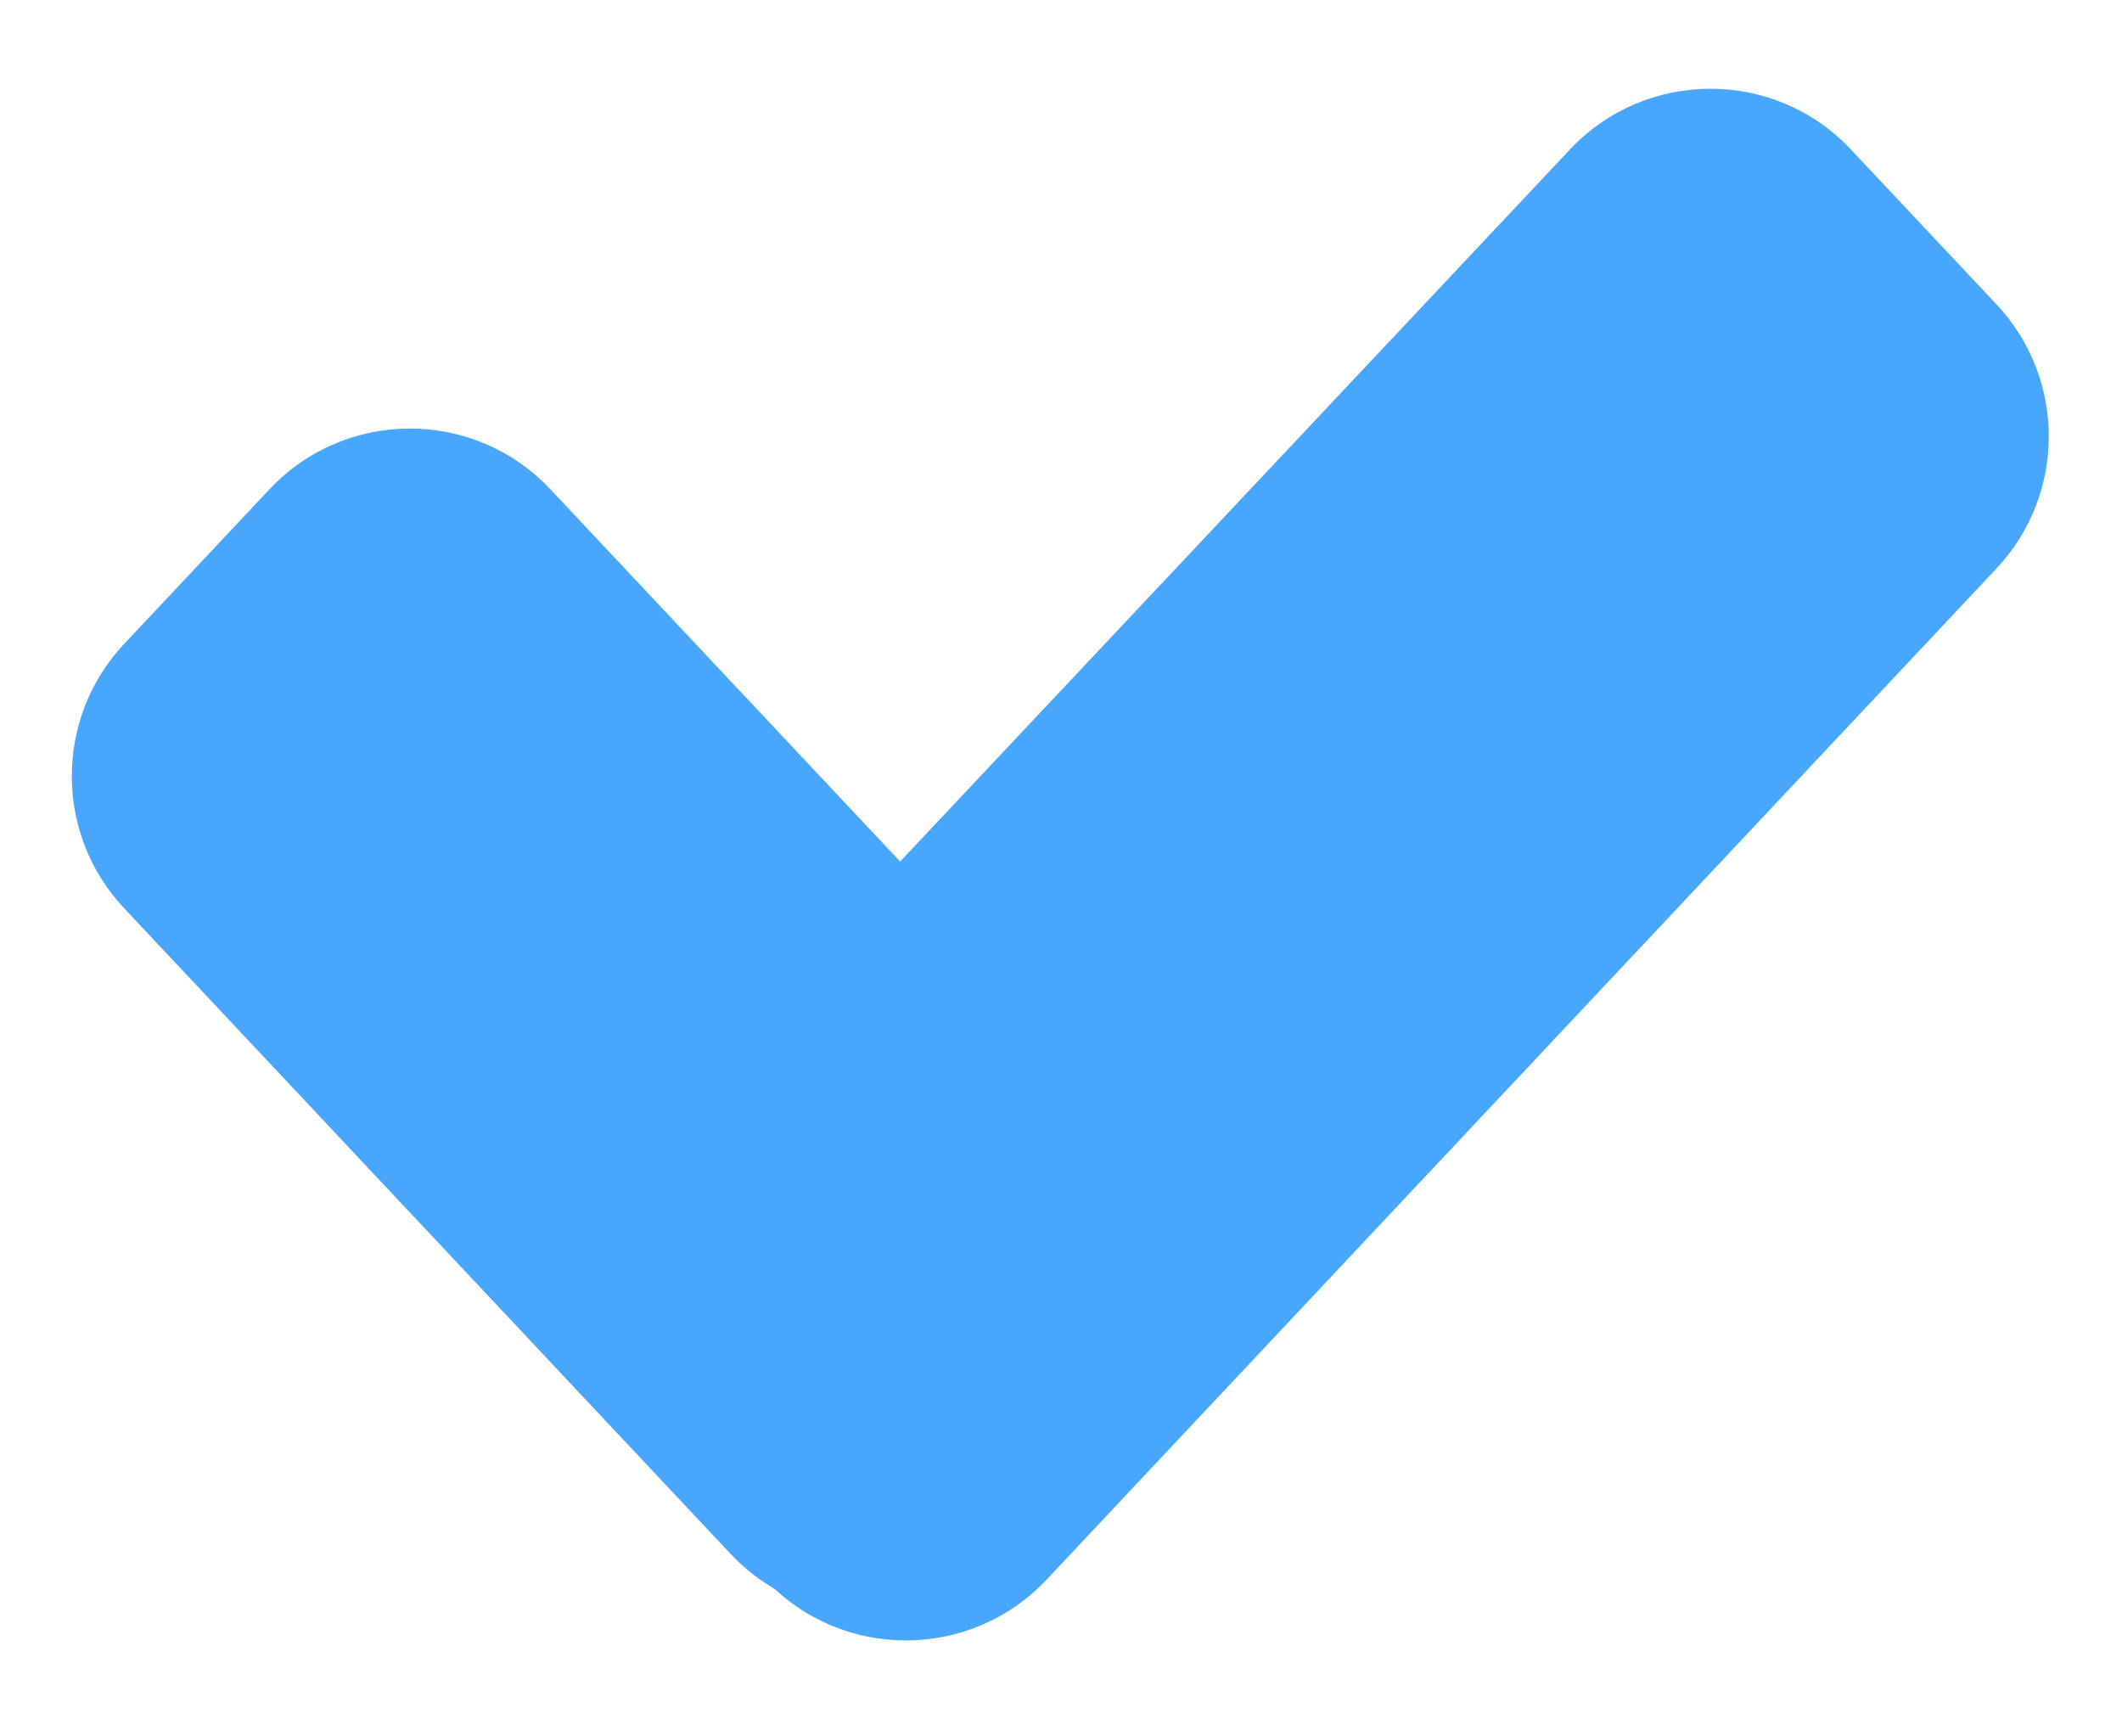
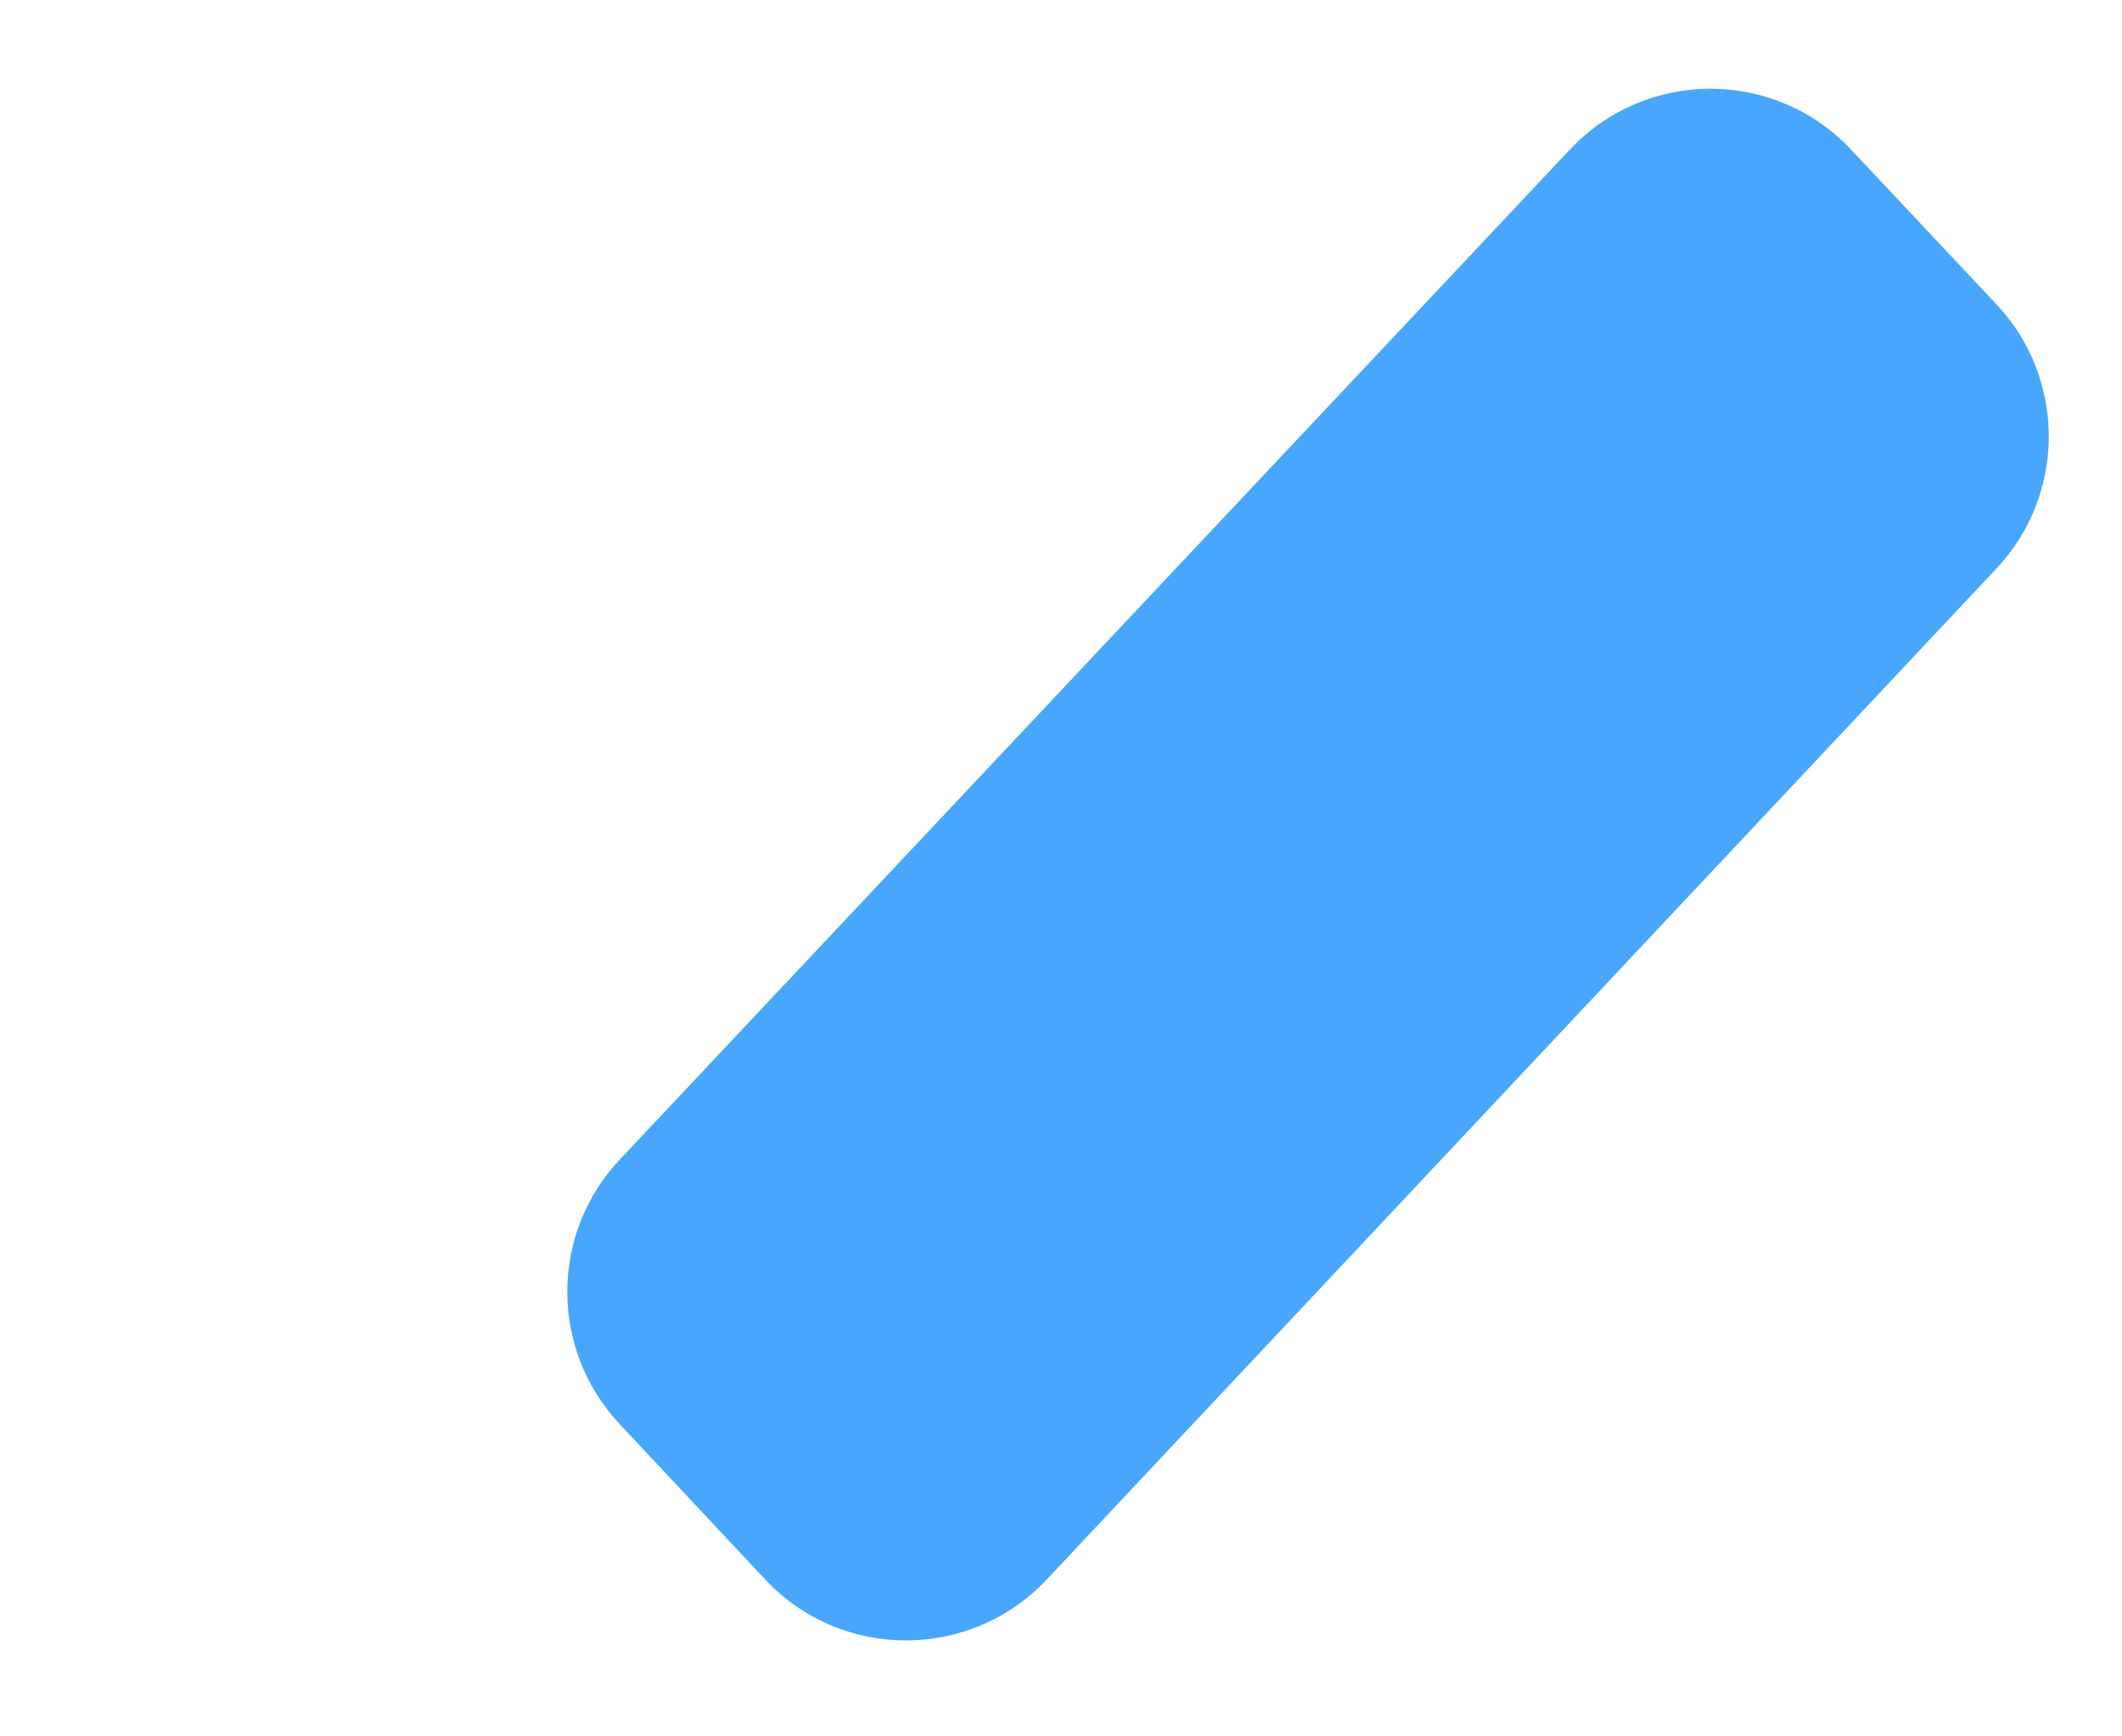
<svg xmlns="http://www.w3.org/2000/svg" width="11" height="9" viewBox="0 0 11 9" fill="none">
-   <path d="M0.643 4.707C0.282 4.323 0.282 3.723 0.643 3.338L1.396 2.537C1.791 2.116 2.459 2.116 2.854 2.537L5.998 5.883C6.36 6.267 6.36 6.867 5.998 7.252L5.245 8.054C4.85 8.474 4.182 8.474 3.787 8.054L0.643 4.707Z" fill="#48A7FD" />
  <path d="M8.138 0.775C8.533 0.355 9.201 0.355 9.595 0.775L10.349 1.577C10.711 1.962 10.711 2.562 10.349 2.947L5.425 8.188C5.029 8.608 4.36 8.608 3.966 8.186L3.211 7.38C2.85 6.994 2.851 6.395 3.212 6.011L8.138 0.775Z" fill="#48A7FD" />
</svg>